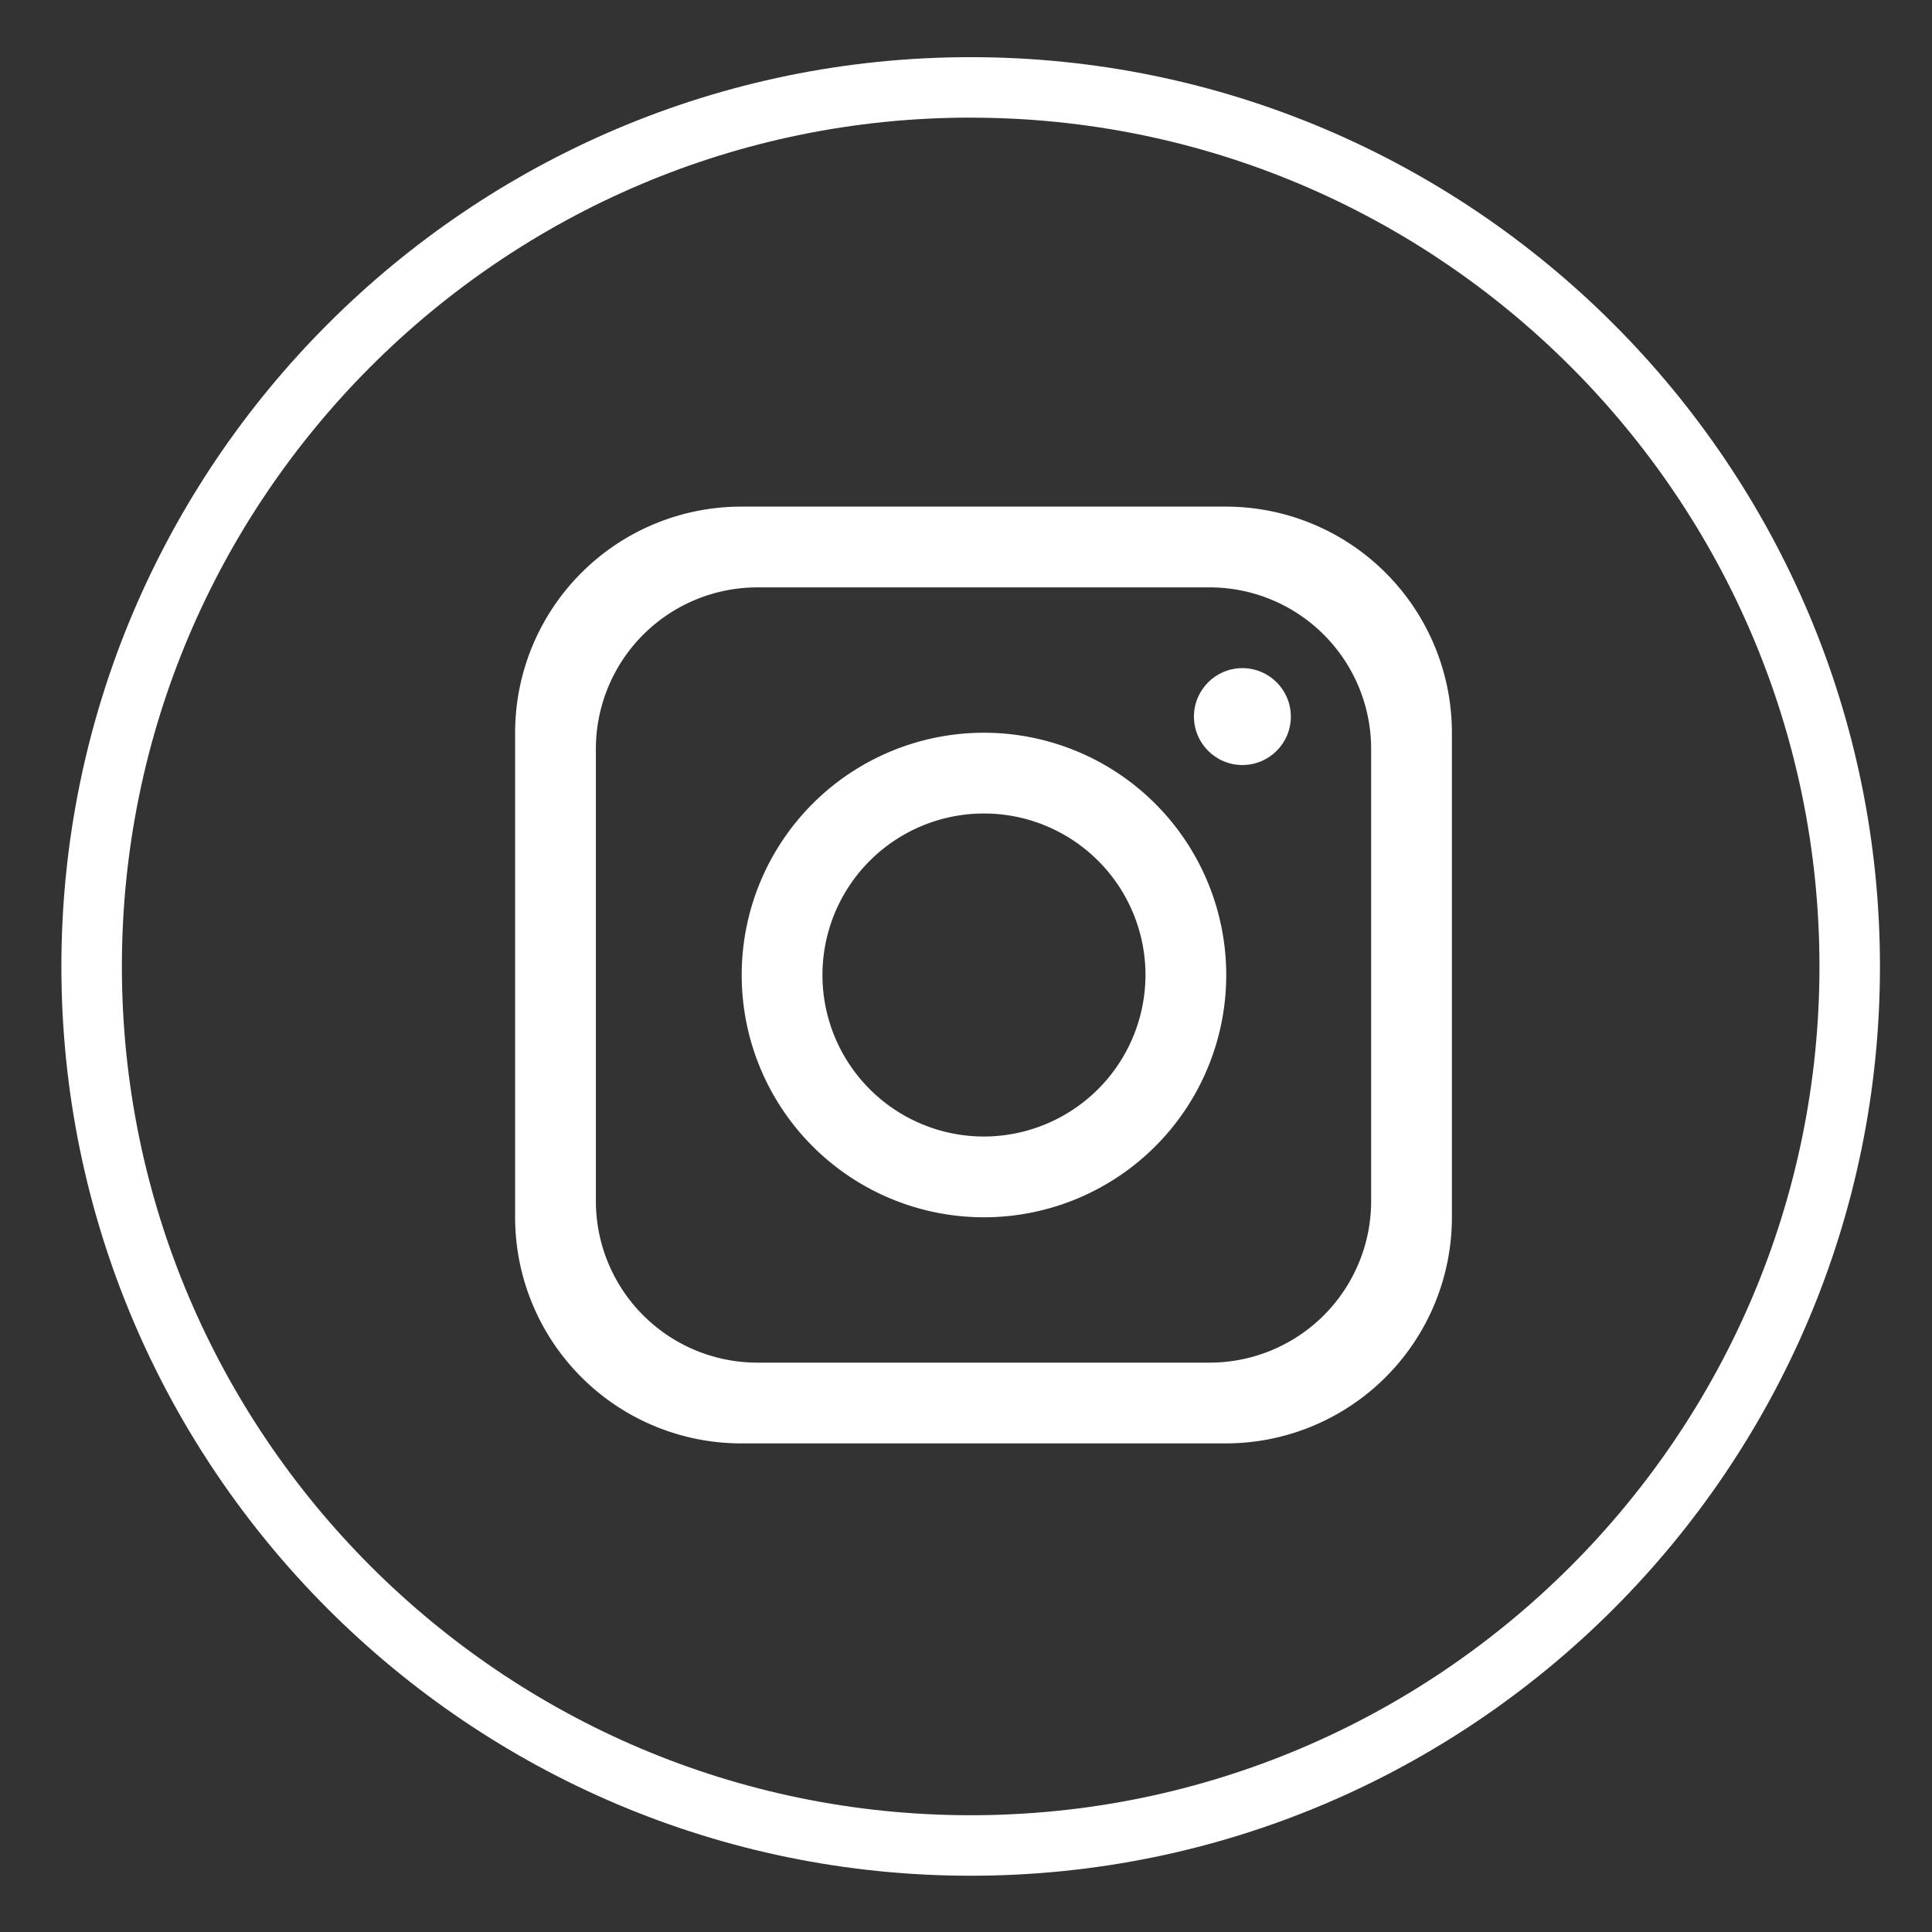
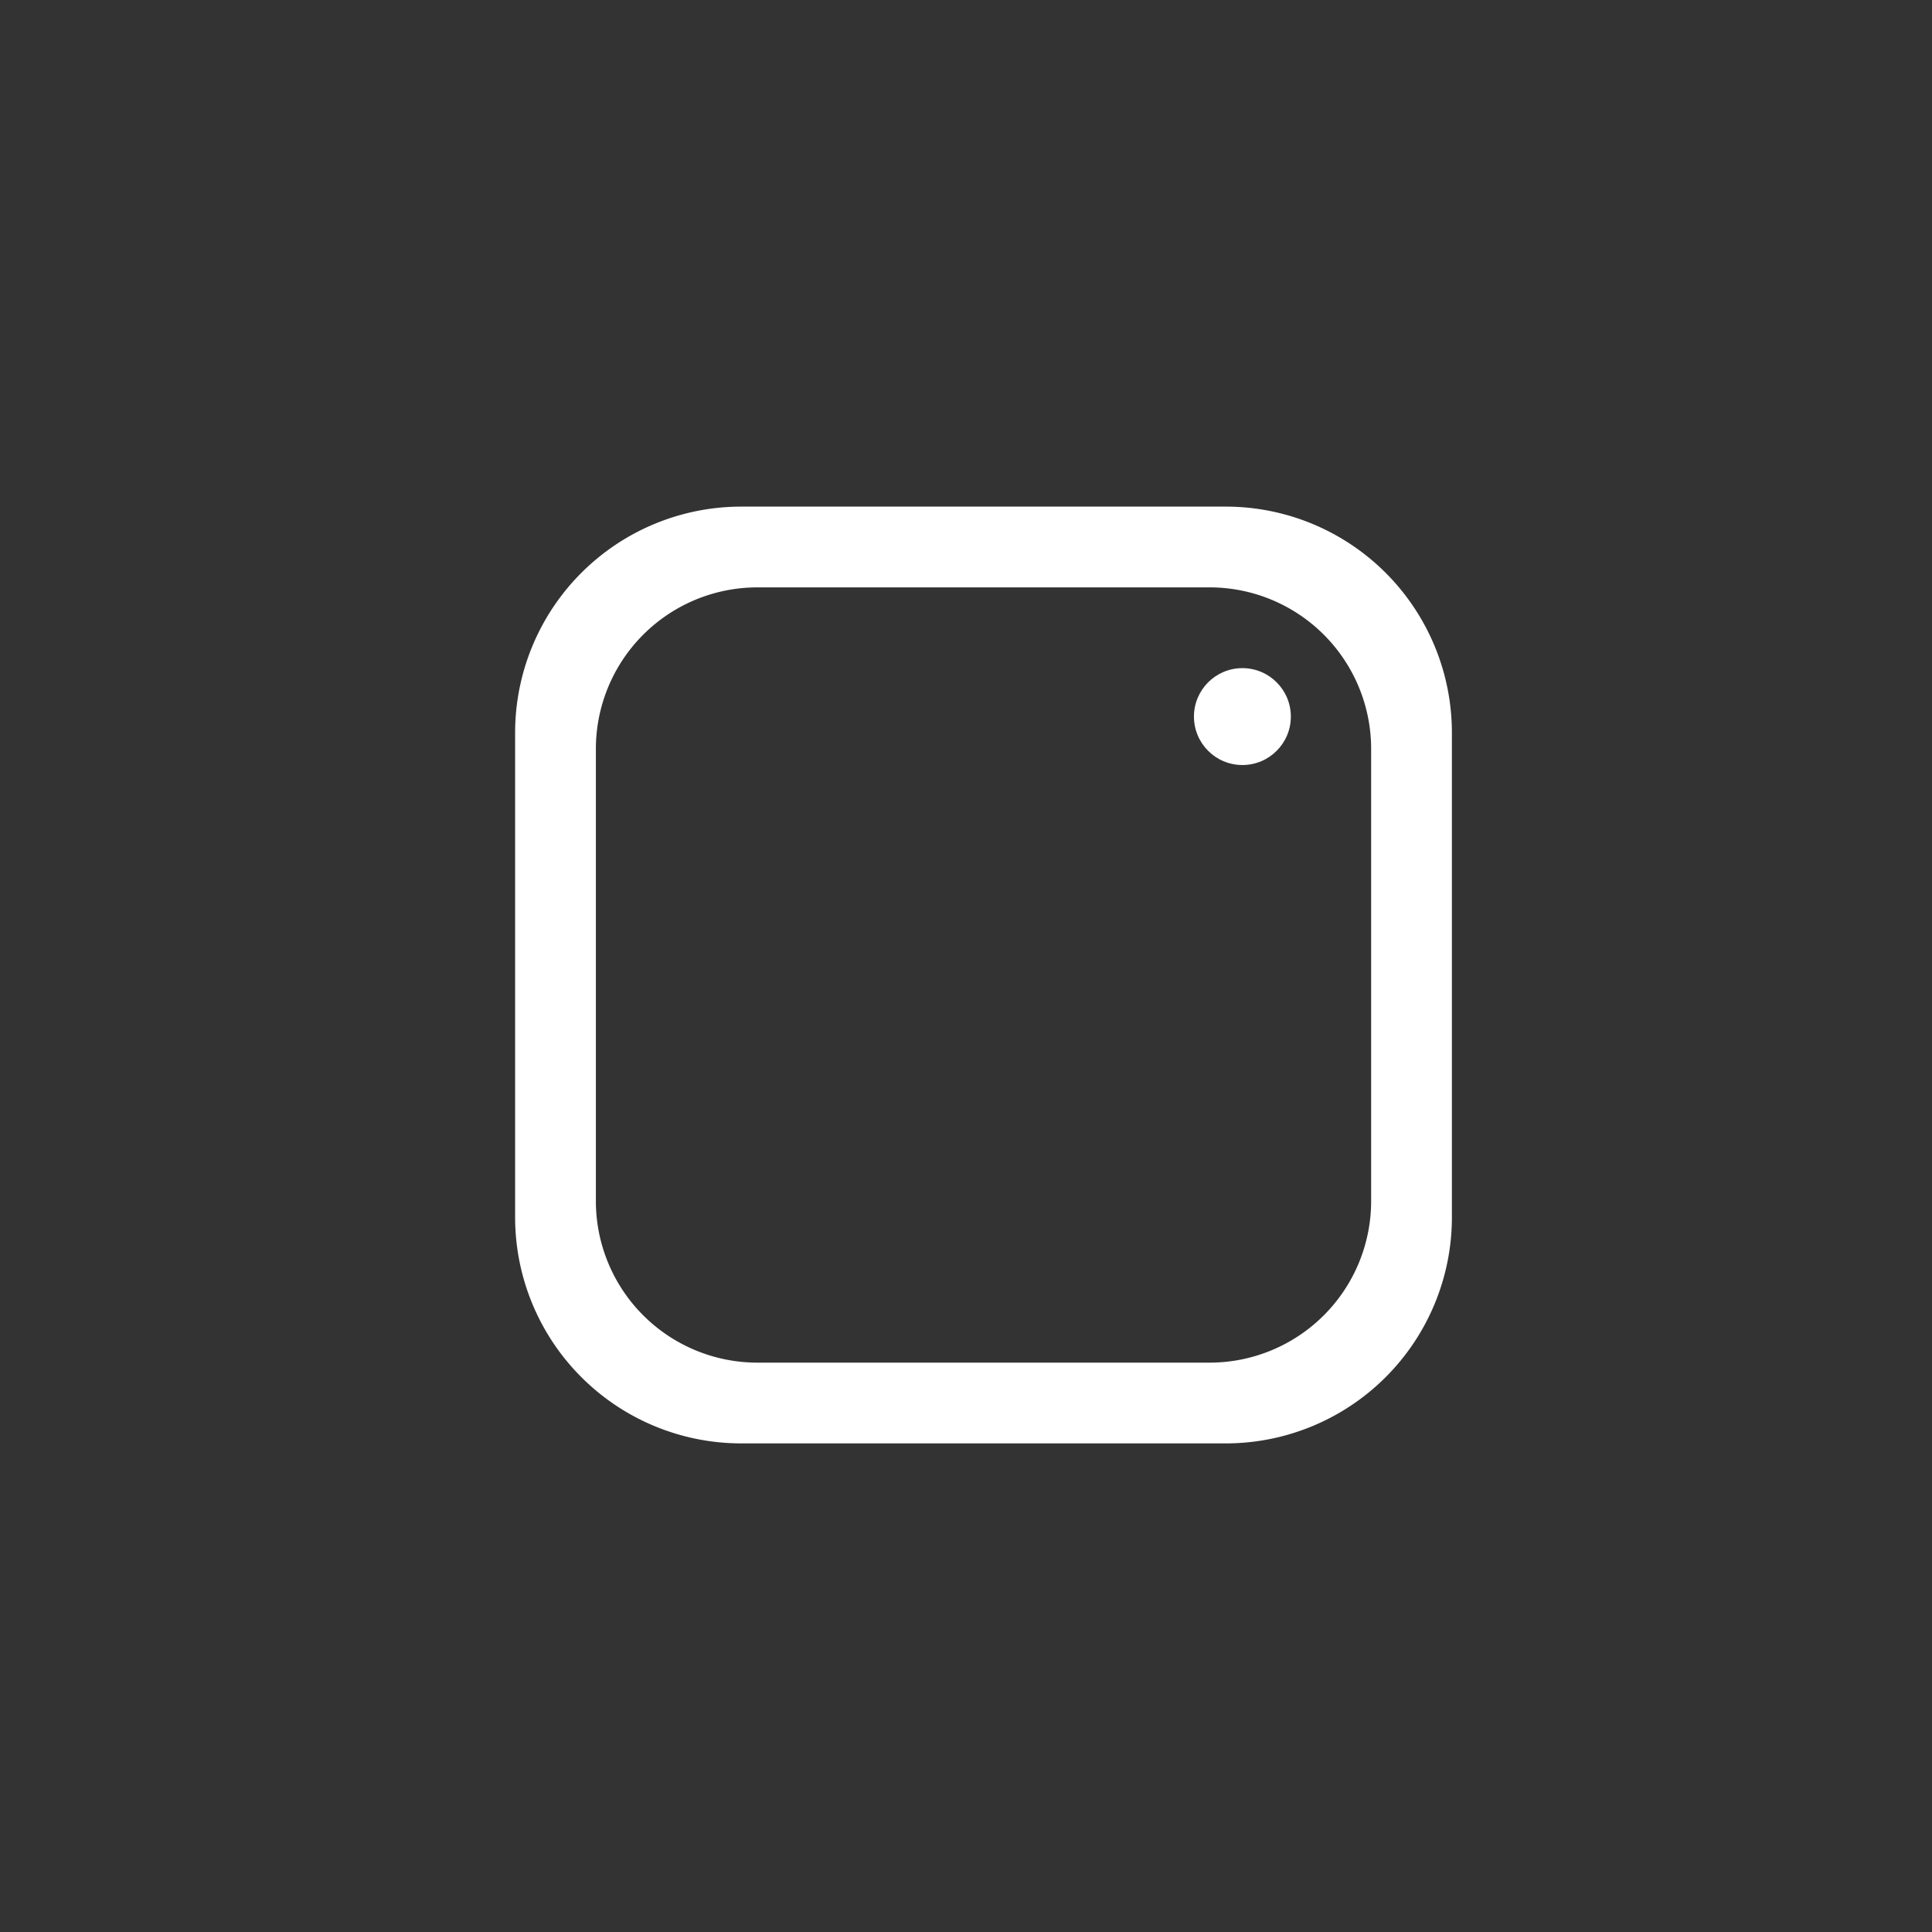
<svg xmlns="http://www.w3.org/2000/svg" id="Layer_1" data-name="Layer 1" viewBox="0 0 800 800">
  <rect x="0" y="0" width="800" height="800" fill="#333333" stroke="none" />
  <defs>
    <style>.cls-1{fill:#fff;}</style>
  </defs>
-   <path class="cls-1" d="M401.93,776.7c-207.61,0-376.51-168.9-376.51-376.51S194.32,23.67,401.93,23.67,778.45,192.58,778.45,400.19,609.54,776.7,401.93,776.7Zm0-728c-193.79,0-351.46,157.67-351.46,351.47S208.14,751.65,401.93,751.65,753.4,594,753.4,400.19,595.73,48.72,401.93,48.72Z" />
  <path class="cls-1" d="M507.57,209.78H306.93a93.64,93.64,0,0,0-93.63,93.63V504.05a93.65,93.65,0,0,0,93.63,93.63H507.57a93.65,93.65,0,0,0,93.63-93.63V303.41A93.64,93.64,0,0,0,507.57,209.78Zm60.19,287.58a66.9,66.9,0,0,1-66.88,66.88H313.62a66.9,66.9,0,0,1-66.88-66.88V310.1a66.9,66.9,0,0,1,66.88-66.88H500.88a66.9,66.9,0,0,1,66.88,66.88Z" />
-   <path class="cls-1" d="M407.44,303.41A100.32,100.32,0,1,0,507.76,403.73,100.35,100.35,0,0,0,407.44,303.41Zm0,167.2a66.88,66.88,0,1,1,66.88-66.88A67,67,0,0,1,407.44,470.61Z" />
  <circle class="cls-1" cx="514.45" cy="296.72" r="20.06" />
</svg>